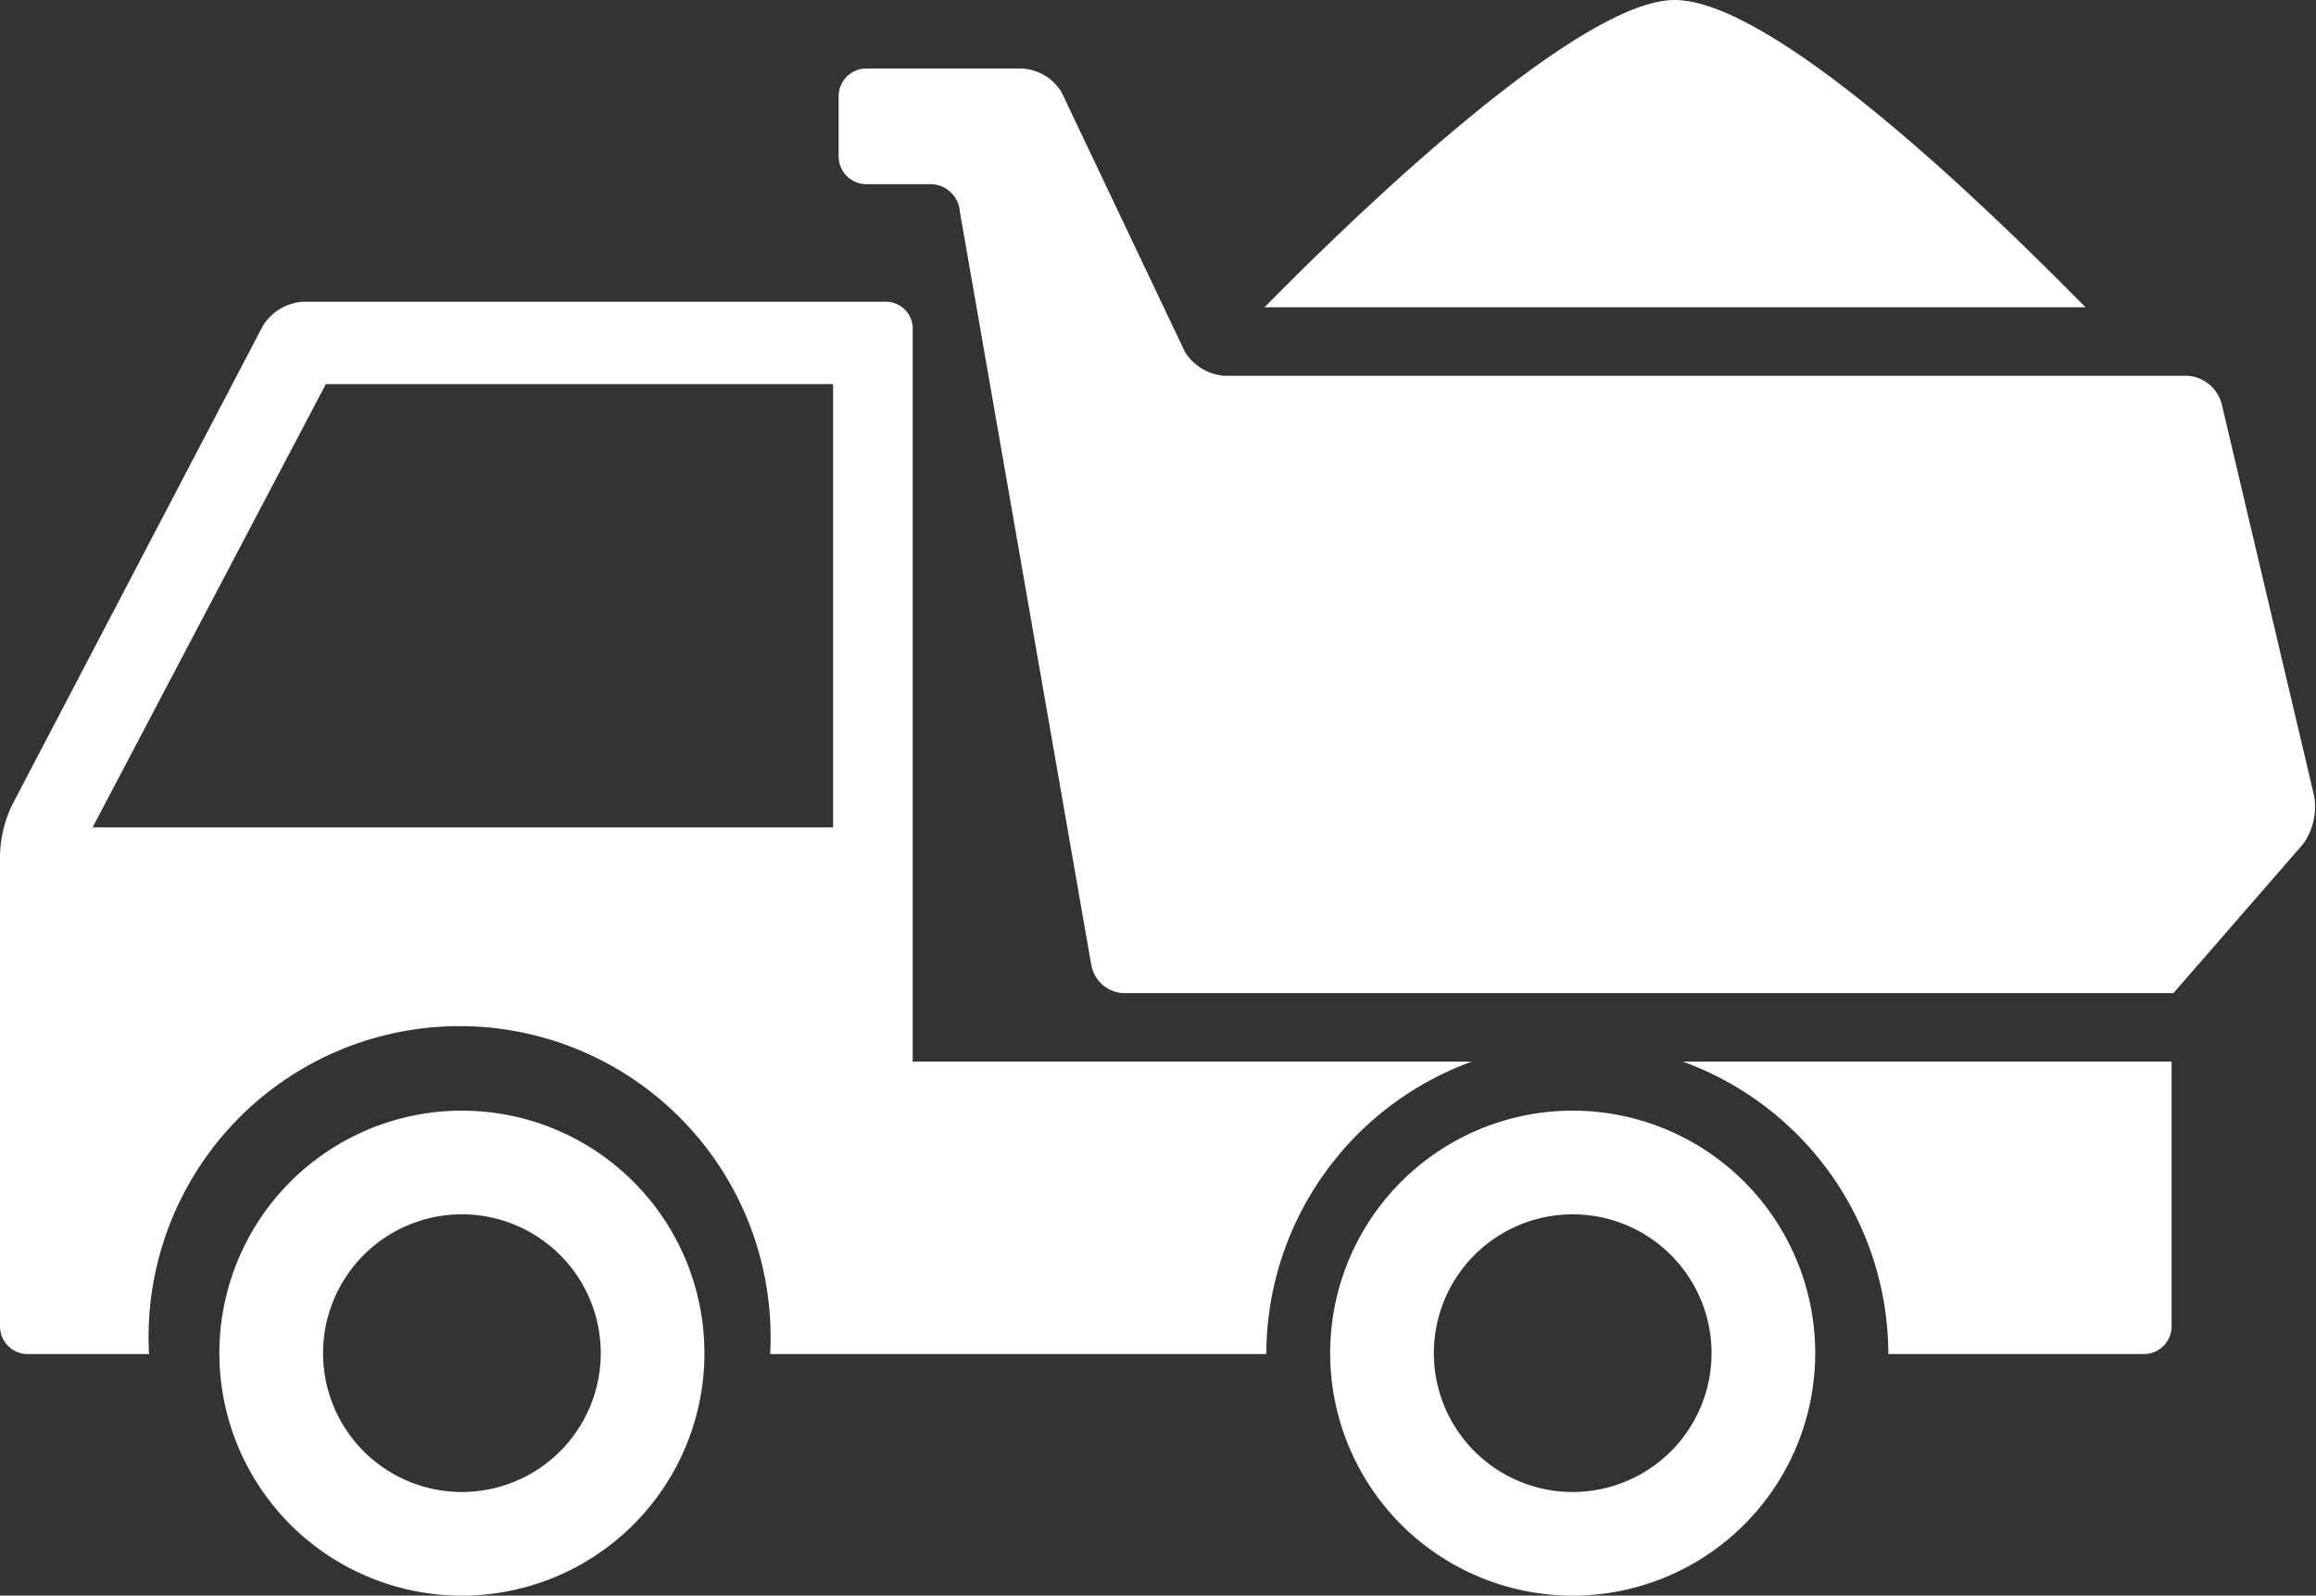
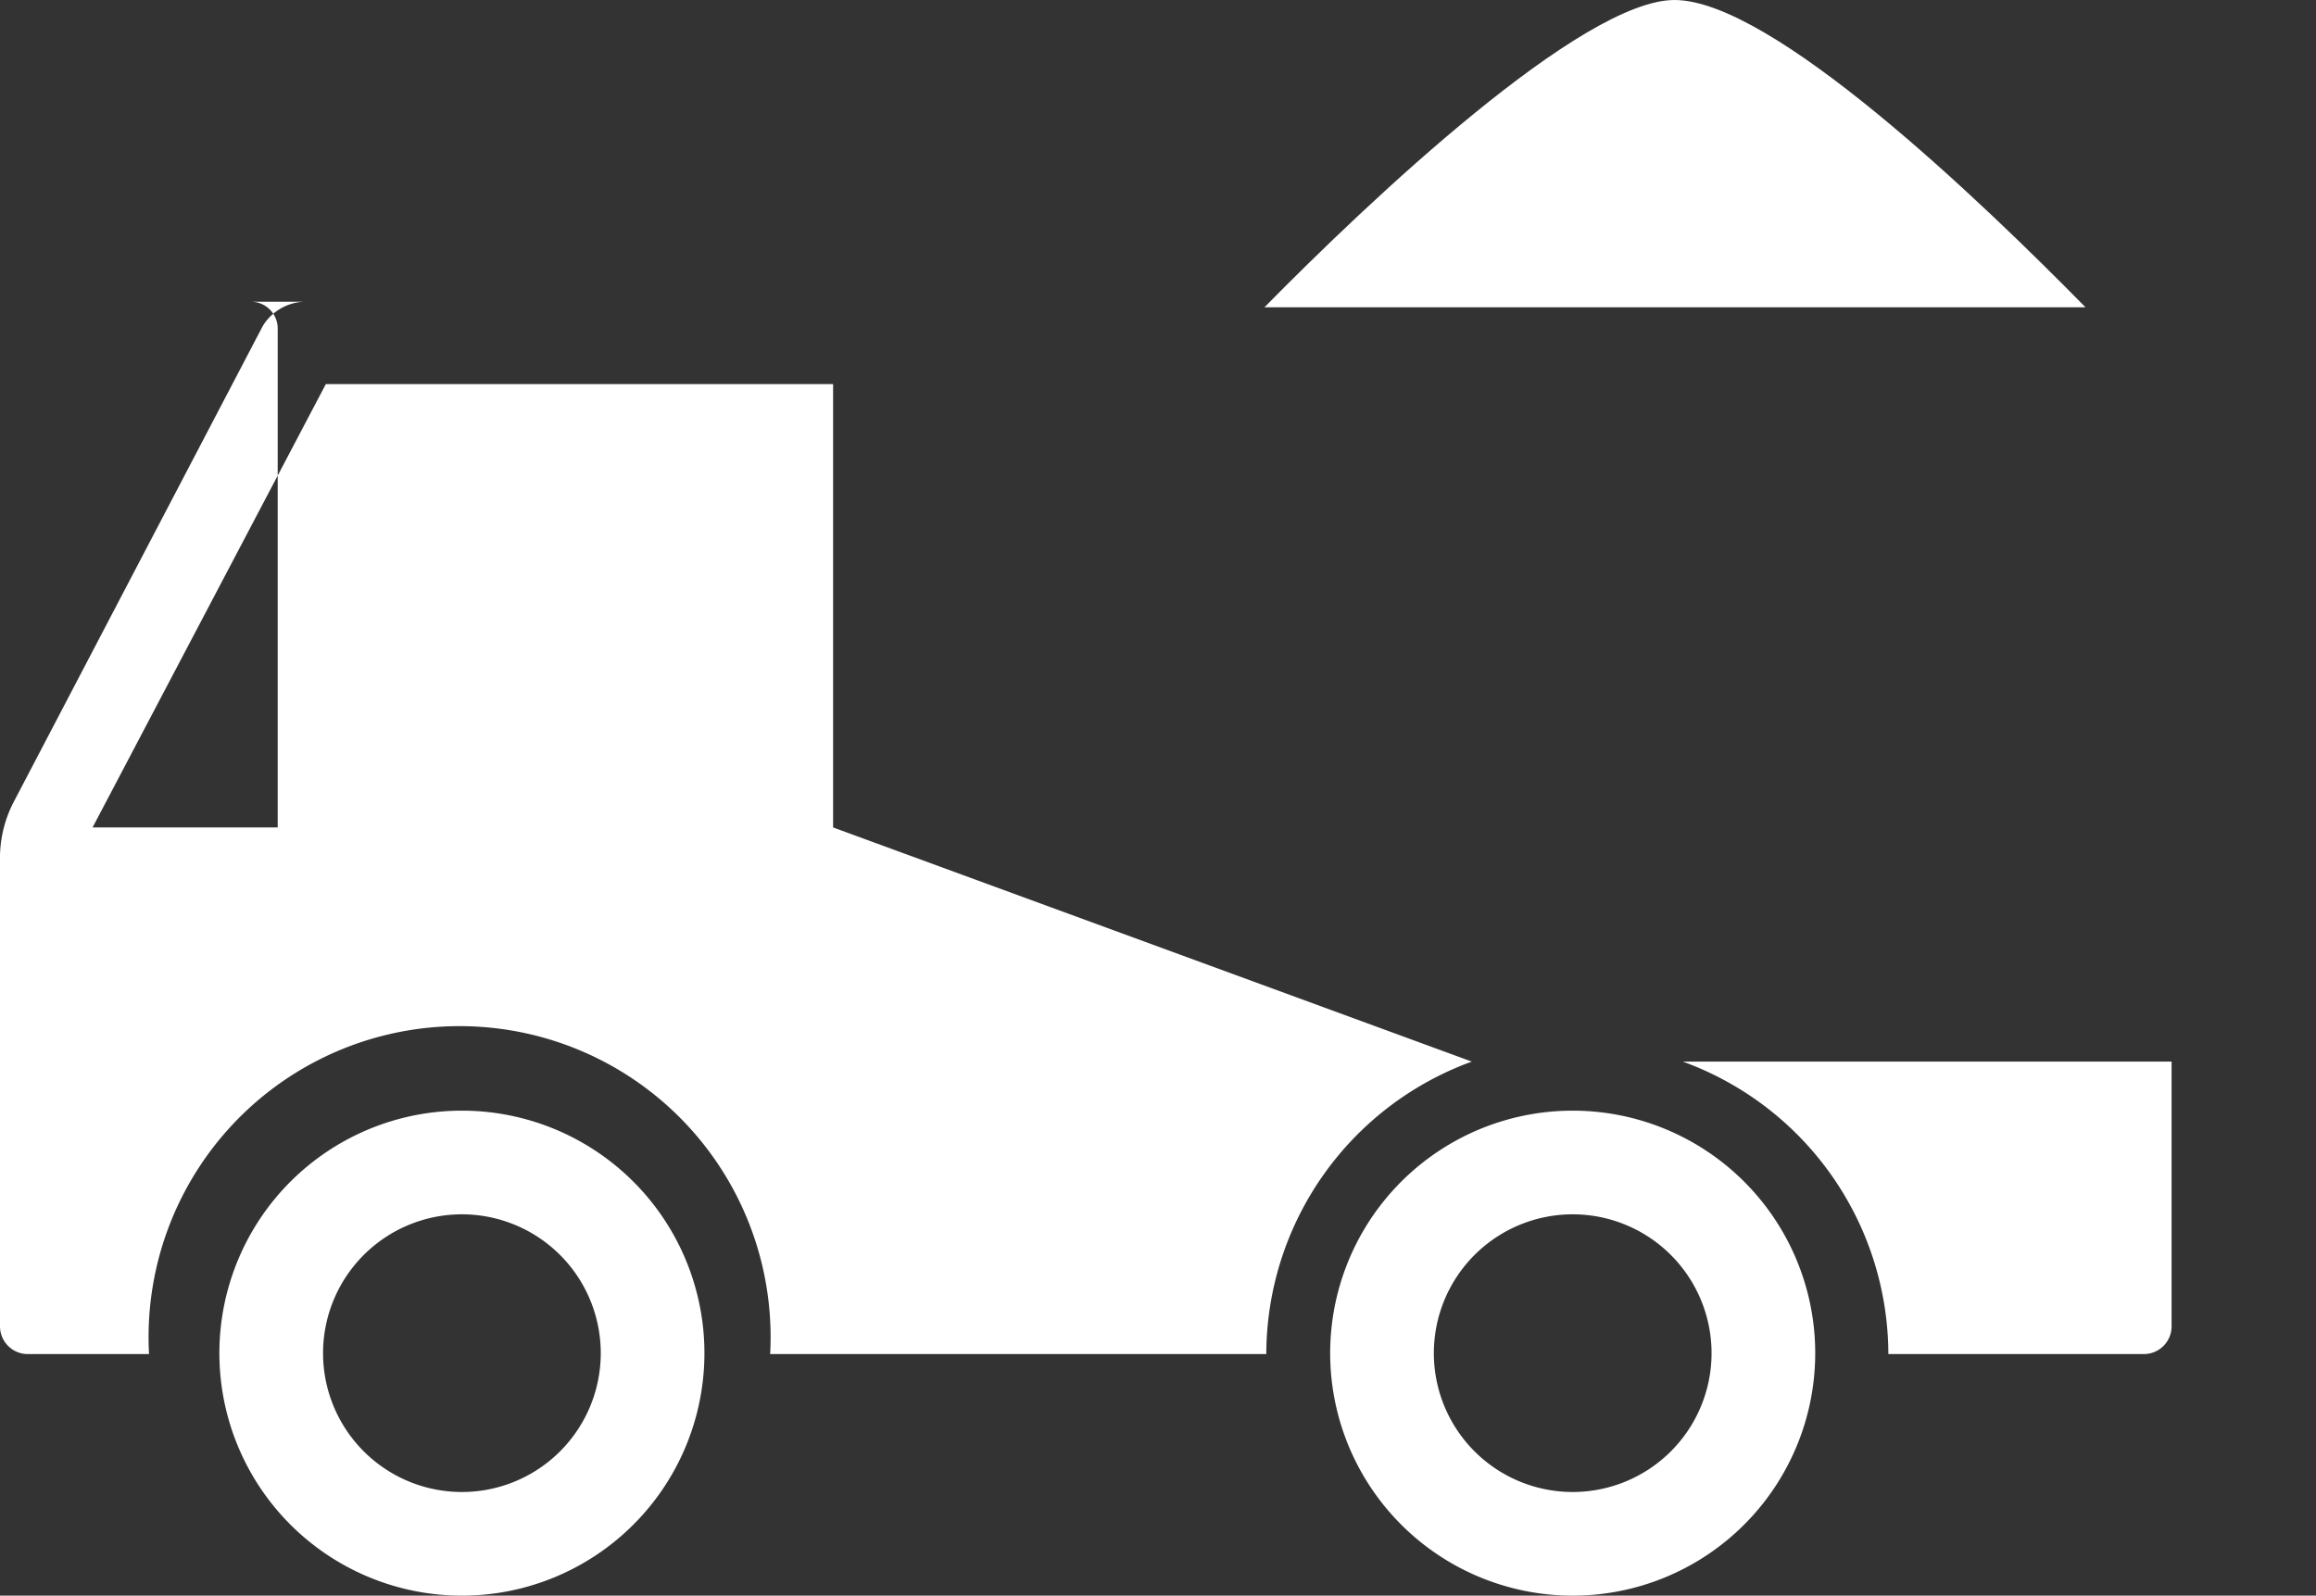
<svg xmlns="http://www.w3.org/2000/svg" viewBox="0 0 25.02 17.24">
  <rect x="0" y="0" width="25.02" height="17.24" fill="#333333" stroke="none" />
  <defs>
    <style>.cls-1{fill:#fff;}</style>
  </defs>
  <g id="Capa_2" data-name="Capa 2">
    <g id="Capa_1-2" data-name="Capa 1">
-       <path class="cls-1" d="M25,8.6,24,4.36a.41.41,0,0,0-.37-.3H13.23a.55.55,0,0,1-.43-.26L11.47,1A.53.53,0,0,0,11,.74H9.36a.3.3,0,0,0-.3.3v.65a.3.3,0,0,0,.3.3h.7a.32.32,0,0,1,.31.3l1.42,8.14a.37.37,0,0,0,.35.3H23.48l1.4-1.61A.69.69,0,0,0,25,8.6Z" />
      <path class="cls-1" d="M5,16.12a1.5,1.5,0,1,1,1.49-1.49A1.5,1.5,0,0,1,5,16.12M5,12a2.62,2.62,0,1,0,2.61,2.62A2.62,2.62,0,0,0,5,12" />
      <path class="cls-1" d="M17,16.12a1.5,1.5,0,1,1,1.49-1.49A1.5,1.5,0,0,1,17,16.12M17,12a2.62,2.62,0,1,0,2.61,2.62A2.62,2.62,0,0,0,17,12" />
-       <path class="cls-1" d="M9,8.94H1L3.52,4.15H9V8.94Zm6.86,2.53h-6V3.56a.29.29,0,0,0-.3-.3H3.28a.55.55,0,0,0-.44.26L.14,8.68A1.32,1.32,0,0,0,0,9.24v5.09a.3.3,0,0,0,.3.3H1.61a3.36,3.36,0,1,1,6.71,0h5.36a3.37,3.37,0,0,1,2.22-3.16Z" />
+       <path class="cls-1" d="M9,8.94H1L3.52,4.15H9V8.94Zh-6V3.56a.29.29,0,0,0-.3-.3H3.28a.55.55,0,0,0-.44.26L.14,8.68A1.32,1.32,0,0,0,0,9.24v5.09a.3.3,0,0,0,.3.3H1.61a3.36,3.36,0,1,1,6.71,0h5.36a3.37,3.37,0,0,1,2.22-3.16Z" />
      <path class="cls-1" d="M20.4,14.63h2.76a.3.3,0,0,0,.3-.3V11.47H18.18a3.37,3.37,0,0,1,2.22,3.16Z" />
      <path class="cls-1" d="M18.09,0c-1,0-3.29,2.16-4.43,3.32h8.87C21.39,2.16,19.14,0,18.09,0Z" />
    </g>
  </g>
</svg>